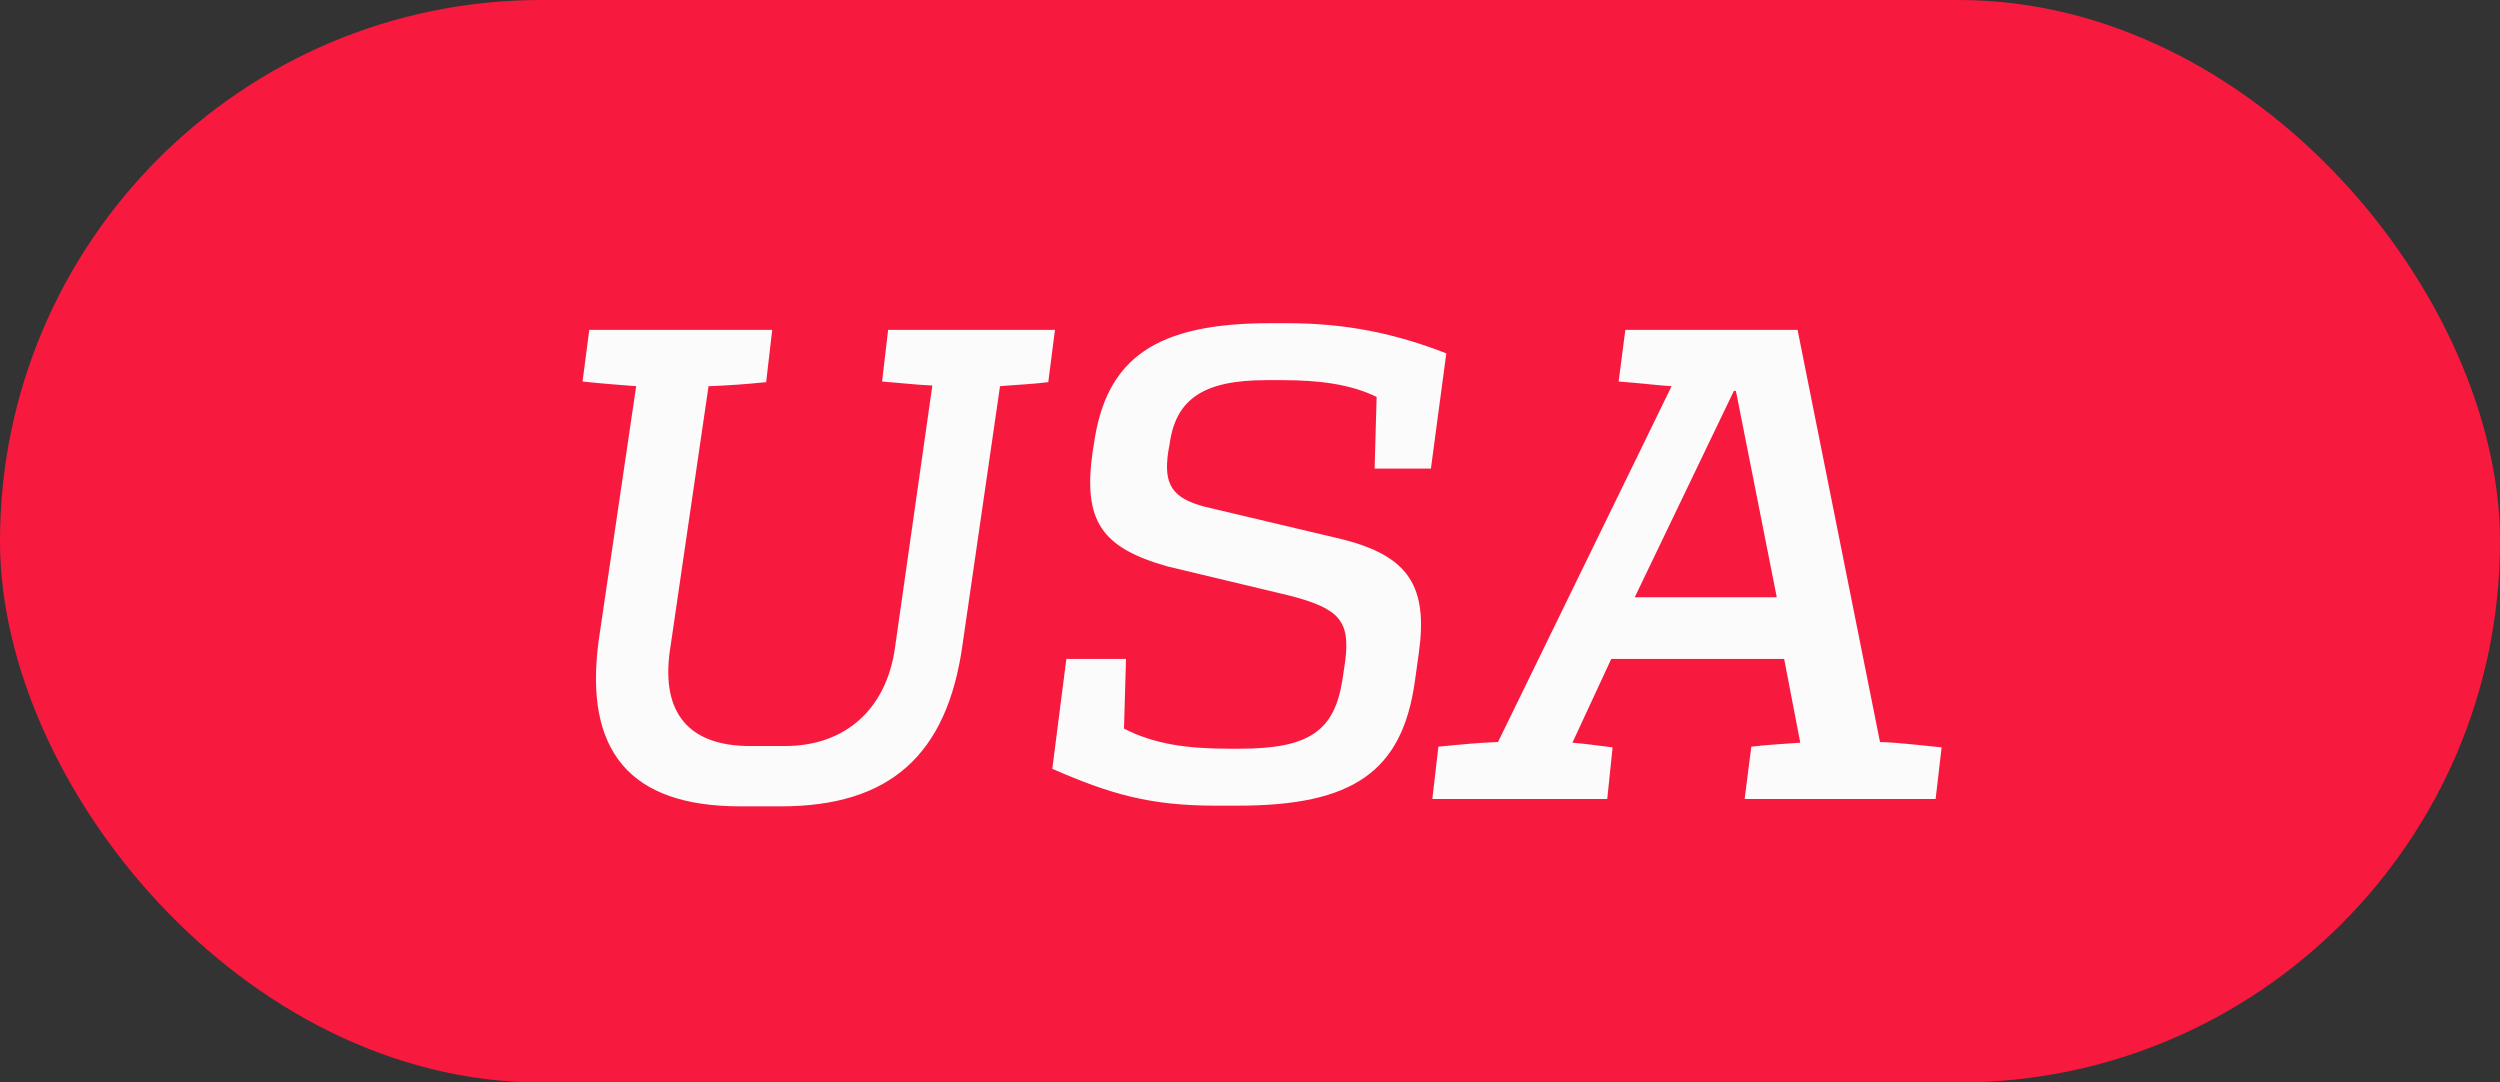
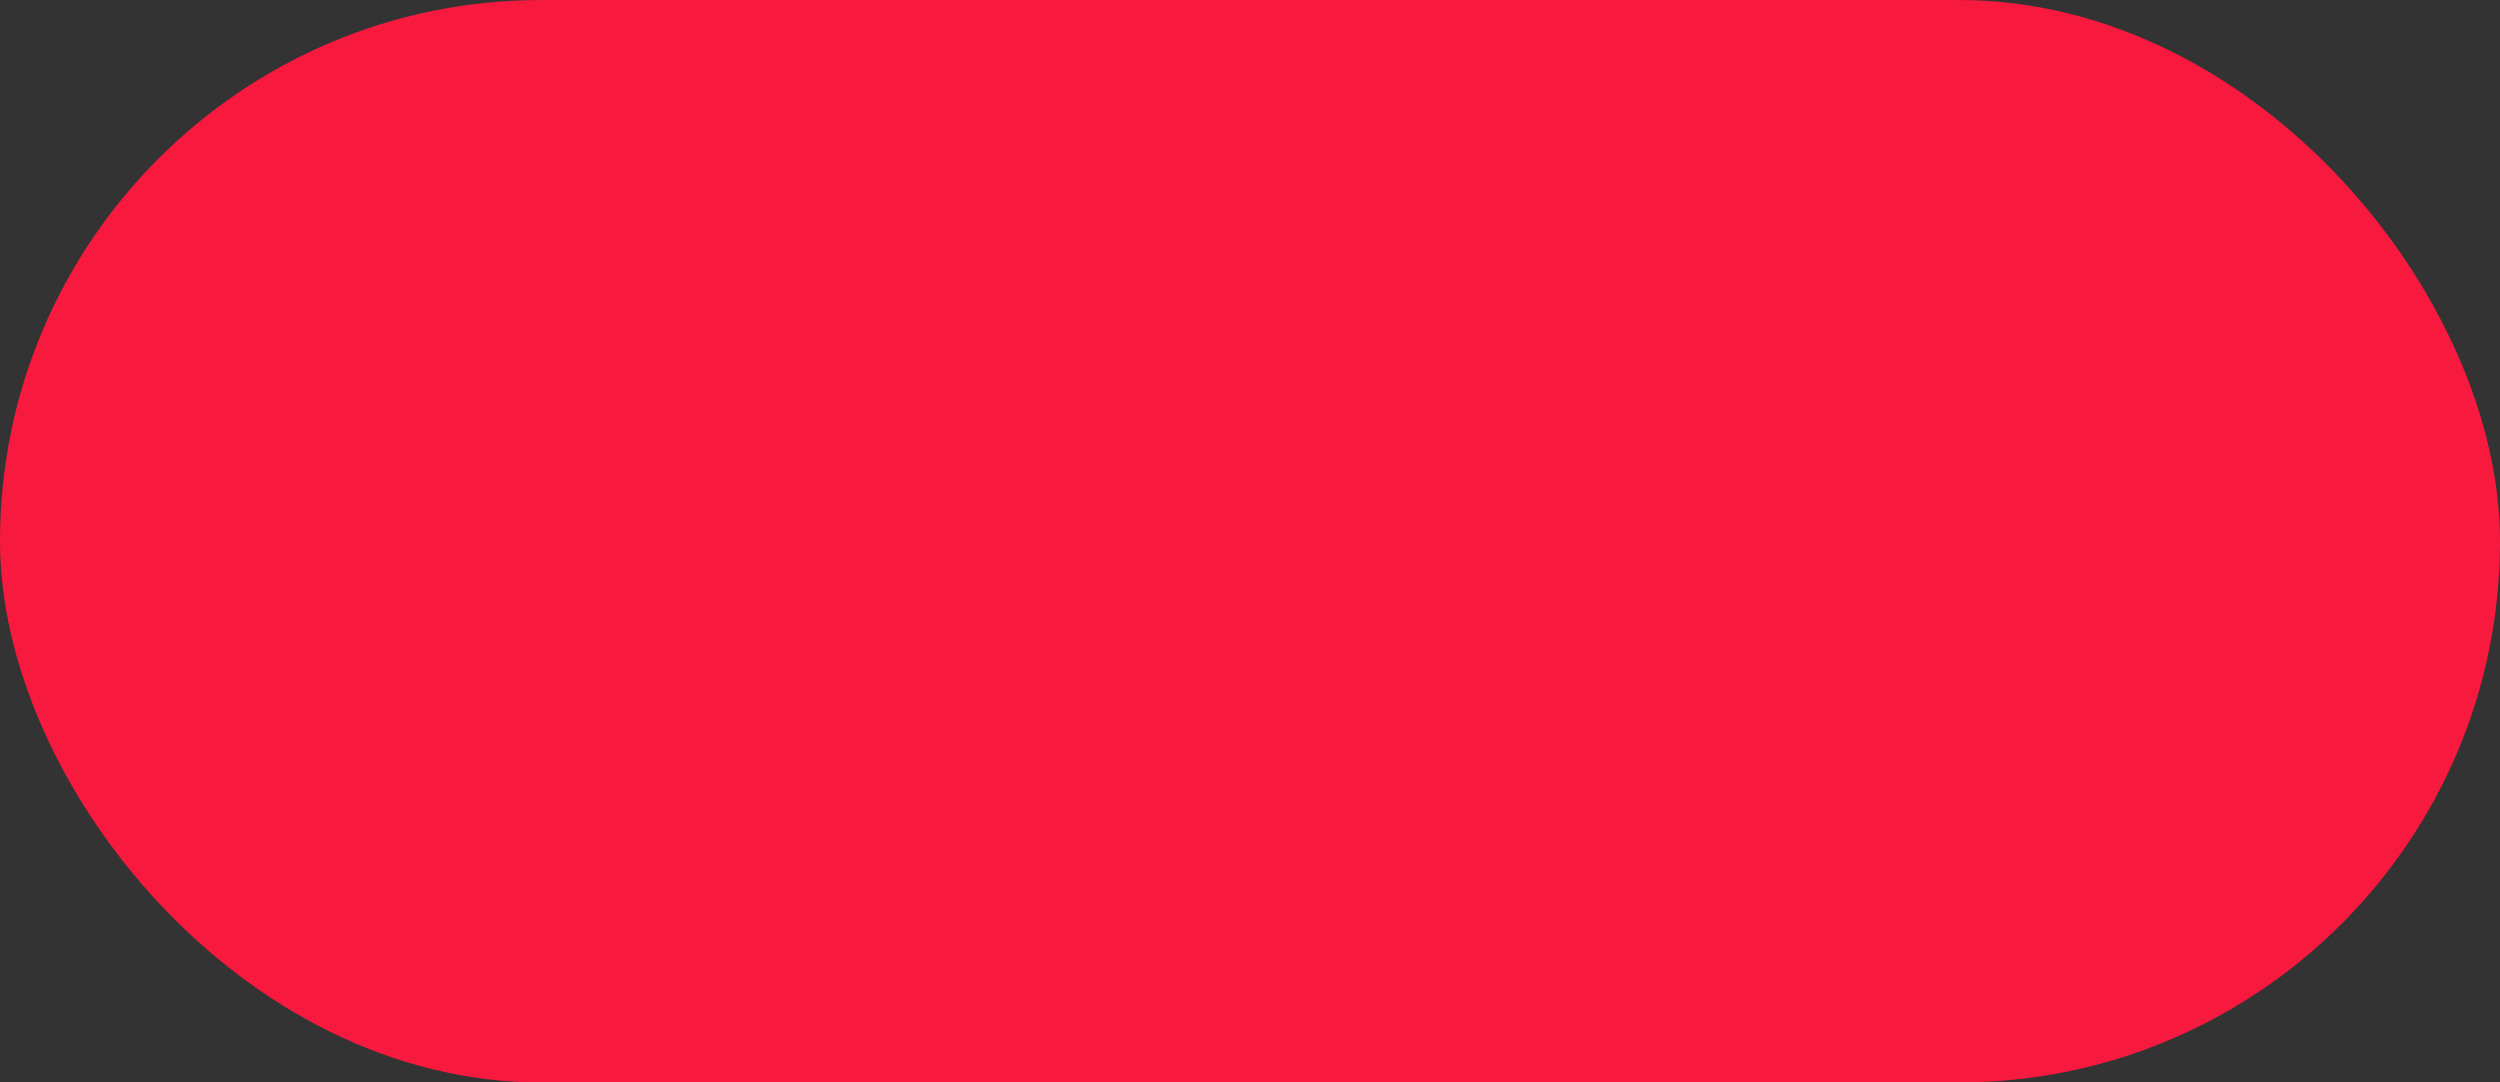
<svg xmlns="http://www.w3.org/2000/svg" width="97" height="42" viewBox="0 0 97 42" fill="none">
  <rect x="0" y="0" width="97" height="42" fill="#333333" stroke="none" />
  <rect width="97" height="42" rx="21" fill="#F8193F" />
-   <path d="M40.933 12.8L40.673 14.828C40.049 14.906 39.399 14.932 38.801 14.984L37.345 25.02C36.747 29.31 34.511 31.286 30.299 31.286H28.713C24.449 31.286 22.655 29.154 23.227 24.864L24.683 14.984C23.981 14.932 23.331 14.88 22.603 14.802L22.863 12.8H29.961L29.727 14.828C28.947 14.906 28.245 14.958 27.491 14.984L25.983 25.306C25.671 27.646 26.711 28.946 29.103 28.946H30.455C32.821 28.946 34.381 27.49 34.719 25.176L36.175 14.958C35.551 14.932 34.901 14.854 34.225 14.802L34.459 12.8H40.933ZM43.689 25.566L43.611 28.27C44.781 28.868 46.029 29.05 47.719 29.05H48.083C50.787 29.05 51.775 28.374 52.087 26.372L52.191 25.67C52.399 24.084 51.957 23.616 50.085 23.122L45.301 21.978C42.727 21.25 42.025 20.21 42.389 17.558L42.441 17.246C42.909 13.866 44.885 12.54 49.279 12.54H49.929C52.217 12.54 54.115 12.93 56.117 13.71L55.519 18.182H53.335L53.413 15.4C52.399 14.906 51.177 14.75 49.773 14.75H49.123C46.705 14.75 45.613 15.478 45.379 17.246L45.327 17.532C45.145 18.78 45.457 19.326 46.757 19.664L52.139 20.938C54.635 21.588 55.415 22.732 55.051 25.332L54.895 26.45C54.401 29.934 52.503 31.26 48.031 31.26H47.173C44.625 31.26 43.091 30.818 40.829 29.83L41.375 25.566H43.689ZM69.746 12.8L72.944 28.79C73.749 28.816 74.529 28.92 75.335 28.998L75.102 31H67.692L67.951 28.972C68.576 28.894 69.174 28.868 69.85 28.816L69.225 25.566H62.517L61.01 28.816C61.608 28.868 61.919 28.92 62.569 28.998L62.361 31H55.575L55.809 28.972C56.59 28.894 57.37 28.816 58.123 28.79L64.858 14.984C64.389 14.958 63.791 14.88 62.803 14.802L63.063 12.8H69.746ZM67.353 15.166H67.275L63.428 23.174H68.939L67.353 15.166Z" fill="#FBFBFB" />
</svg>